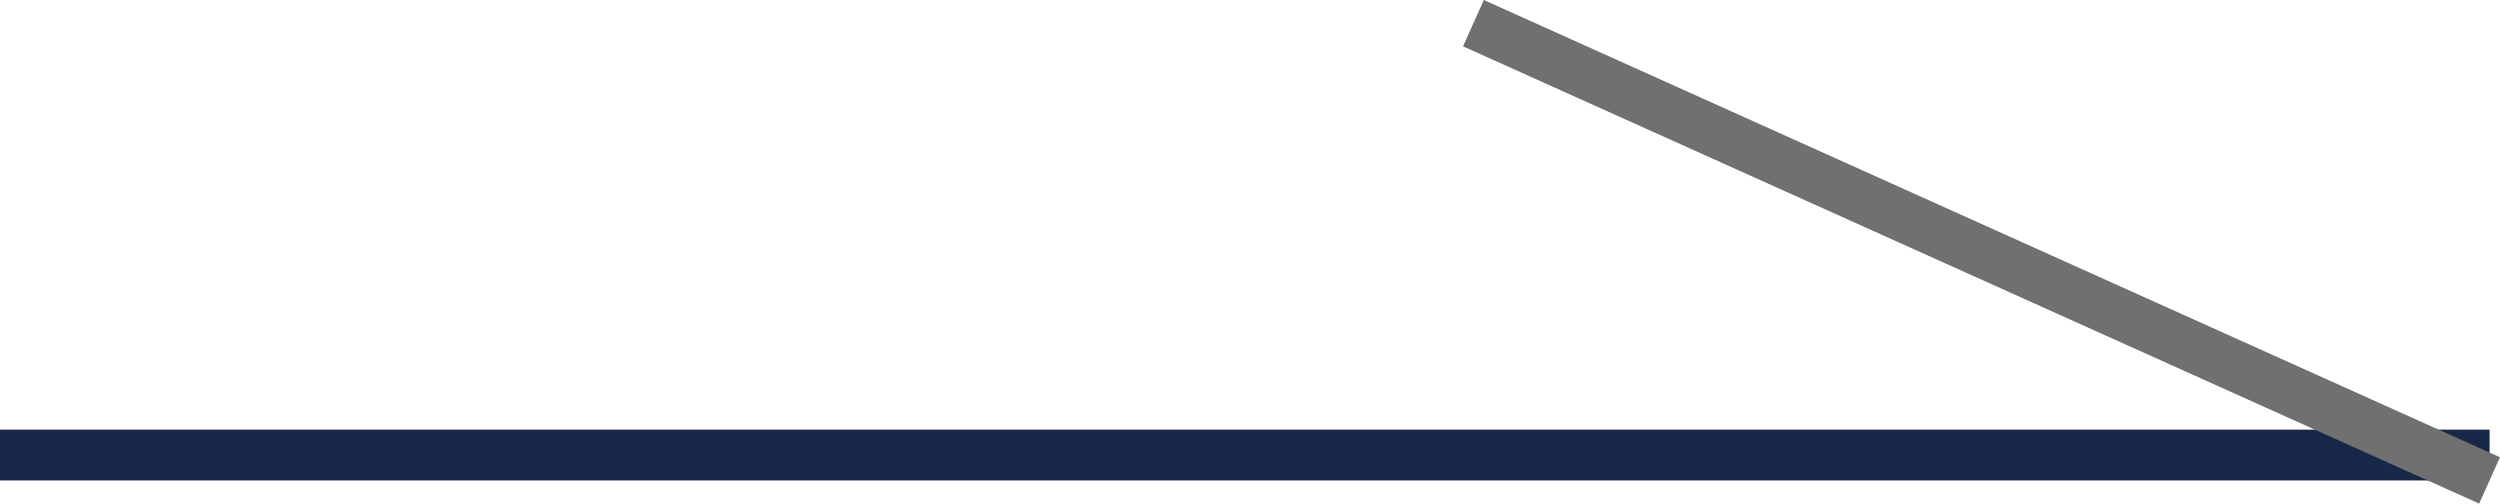
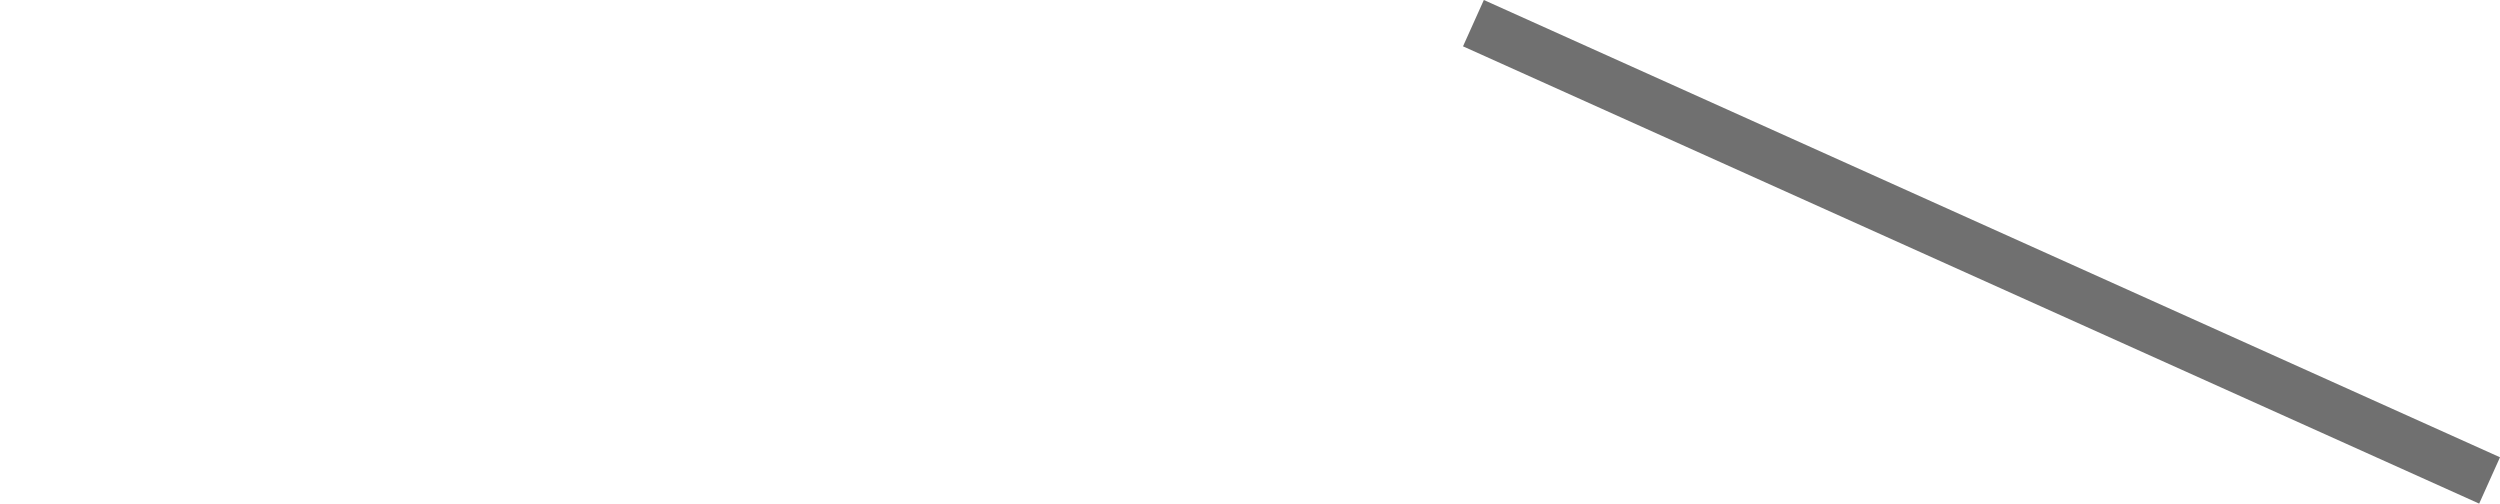
<svg xmlns="http://www.w3.org/2000/svg" width="49.205" height="9.912" viewBox="0 0 49.205 9.912">
  <g id="グループ_41" data-name="グループ 41" transform="translate(-1230 -1595.877)">
-     <rect id="長方形_12" data-name="長方形 12" width="49" height="1" transform="translate(1230 1604.333)" fill="#172848" />
-     <path id="線_1" data-name="線 1" d="M19.795,9.456l-20-9,.41-.912,20,9Z" transform="translate(1259 1596.333)" fill="#707070" />
+     <path id="線_1" data-name="線 1" d="M19.795,9.456l-20-9,.41-.912,20,9" transform="translate(1259 1596.333)" fill="#707070" />
  </g>
</svg>